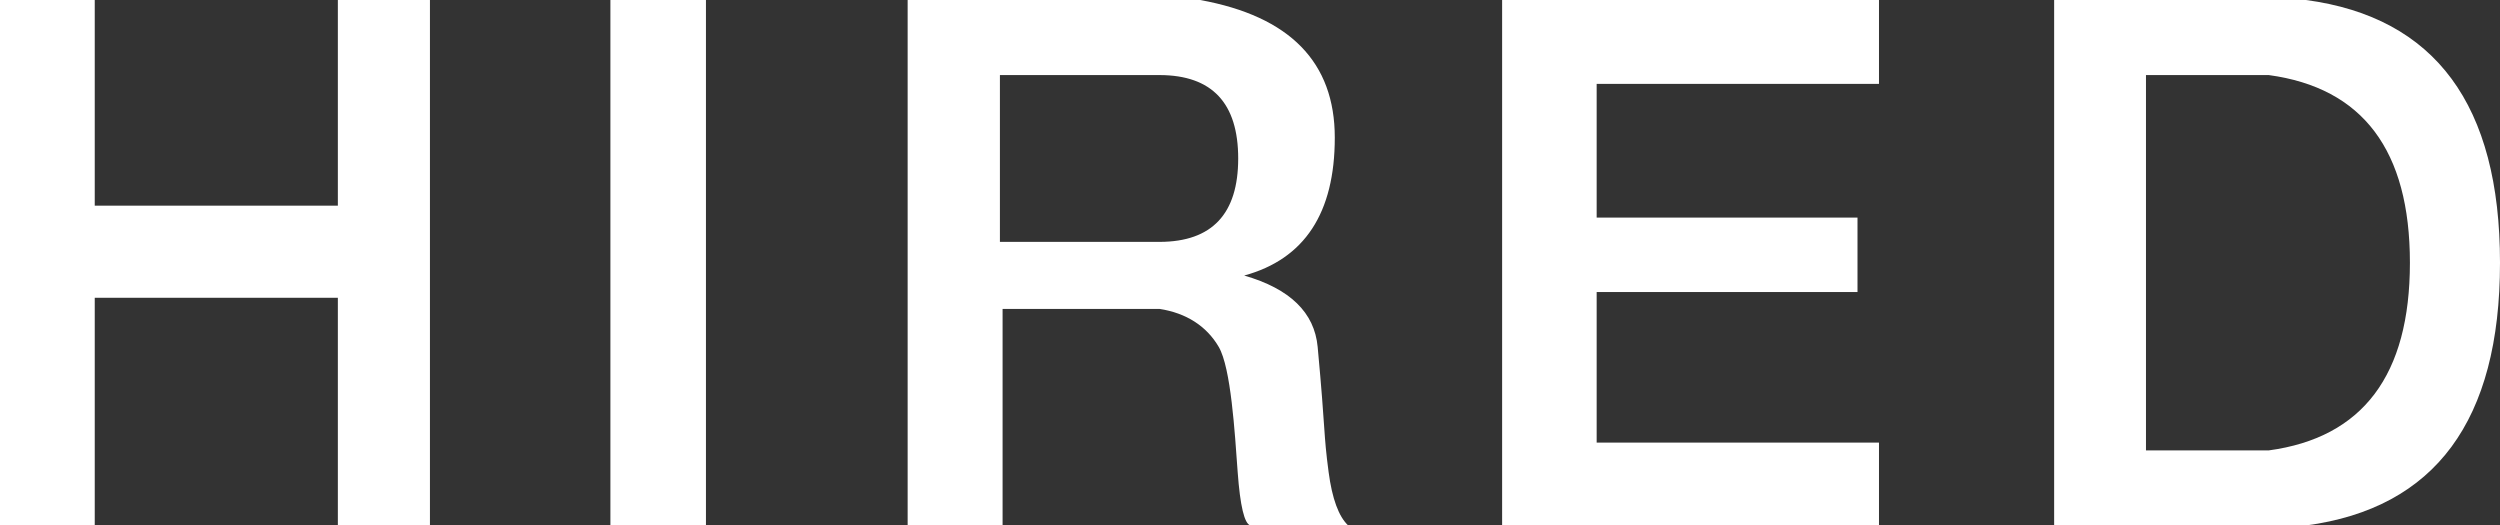
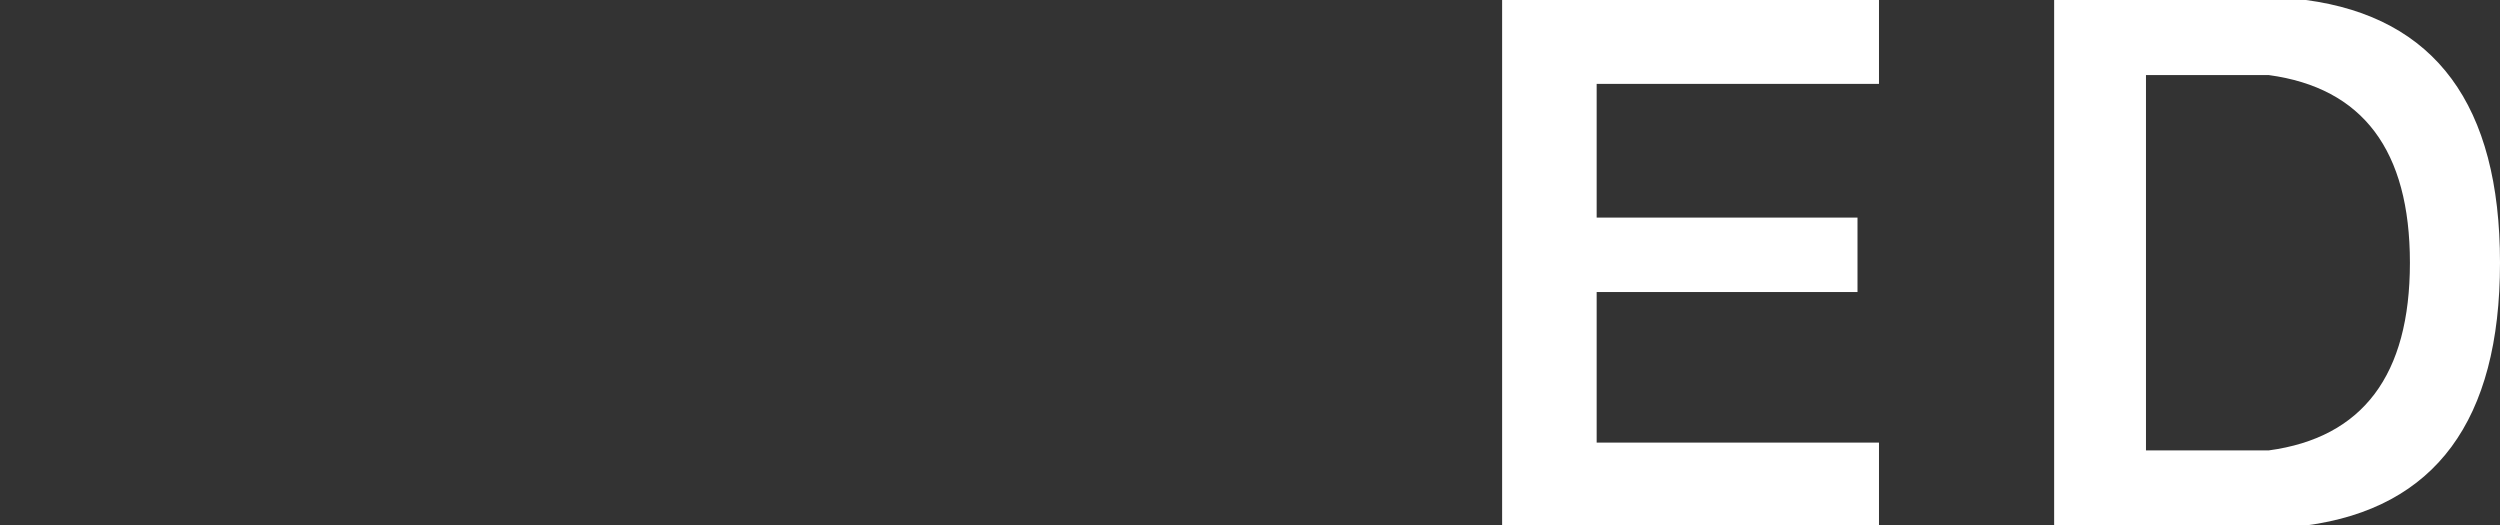
<svg xmlns="http://www.w3.org/2000/svg" width="471px" height="99px" viewBox="0 0 471 99" version="1.1">
  <rect x="0" y="0" width="471" height="99" fill="#333333" stroke="none" />
  <title>Logo white@1x</title>
  <desc>Created with Sketch.</desc>
  <g id="Logo-white" stroke="none" stroke-width="1" fill="none" fill-rule="evenodd">
-     <polygon id="R-H" fill="#FFFFFF" points="63.652 0 81 0 81 99 63.652 99 63.652 56.1 17.849 56.1 17.849 99 2.47302179e-14 99 -1.16344434e-13 0 17.849 0 17.849 38.747 63.652 38.747" />
-     <polygon id="R-I" fill="#FFFFFF" points="133 56.1 133 99 115 99 115 0 133 0 133 38.747" />
-     <path d="M226.109,0 C243.019,3.077 251.474,11.719 251.474,25.926 C251.474,40.133 245.785,48.796 234.407,51.914 C243.032,54.397 247.646,58.879 248.248,65.361 C249.78,81.871 249.315,81.42 250.311,88.94 C250.974,93.953 252.204,97.306 254,99 L235.586,99 C234.445,98.688 233.643,95.334 233.178,88.94 C232.631,81.42 231.913,69.309 229.612,65.361 C227.31,61.413 223.45,58.964 218.454,58.199 L188.887,58.199 L188.887,58.199 L188.887,99 L171,99 L171,0 L226.109,0 Z M218.501,14.143 L188.384,14.143 L188.384,45.571 L218.501,45.571 C228.352,45.539 233.277,40.301 233.277,29.857 C233.277,19.413 228.352,14.175 218.501,14.143 L218.501,14.143 Z" id="R-R" fill="#FFFFFF" />
    <polygon id="R-E" fill="#FFFFFF" points="300.81 55.019 300.81 83.386 354 83.386 354 99 300.81 99 283 99 283 0 300.81 0 354 0 354 15.803 300.81 15.803 300.81 40.994 349.953 40.994 349.953 55.019" />
    <path d="M434.455,0 C458.818,3.274 471,19.774 471,49.5 C471,79.226 458.818,95.726 434.455,99 L387,99 L387,0 L434.455,0 Z M427.427,14.142 L404.302,14.142 L404.302,84.857 L427.427,84.857 C445.161,82.453 454.028,70.667 454.028,49.5 C454.028,28.333 445.161,16.547 427.427,14.142 L427.427,14.142 Z" id="R-D" fill="#FFFFFF" />
  </g>
</svg>